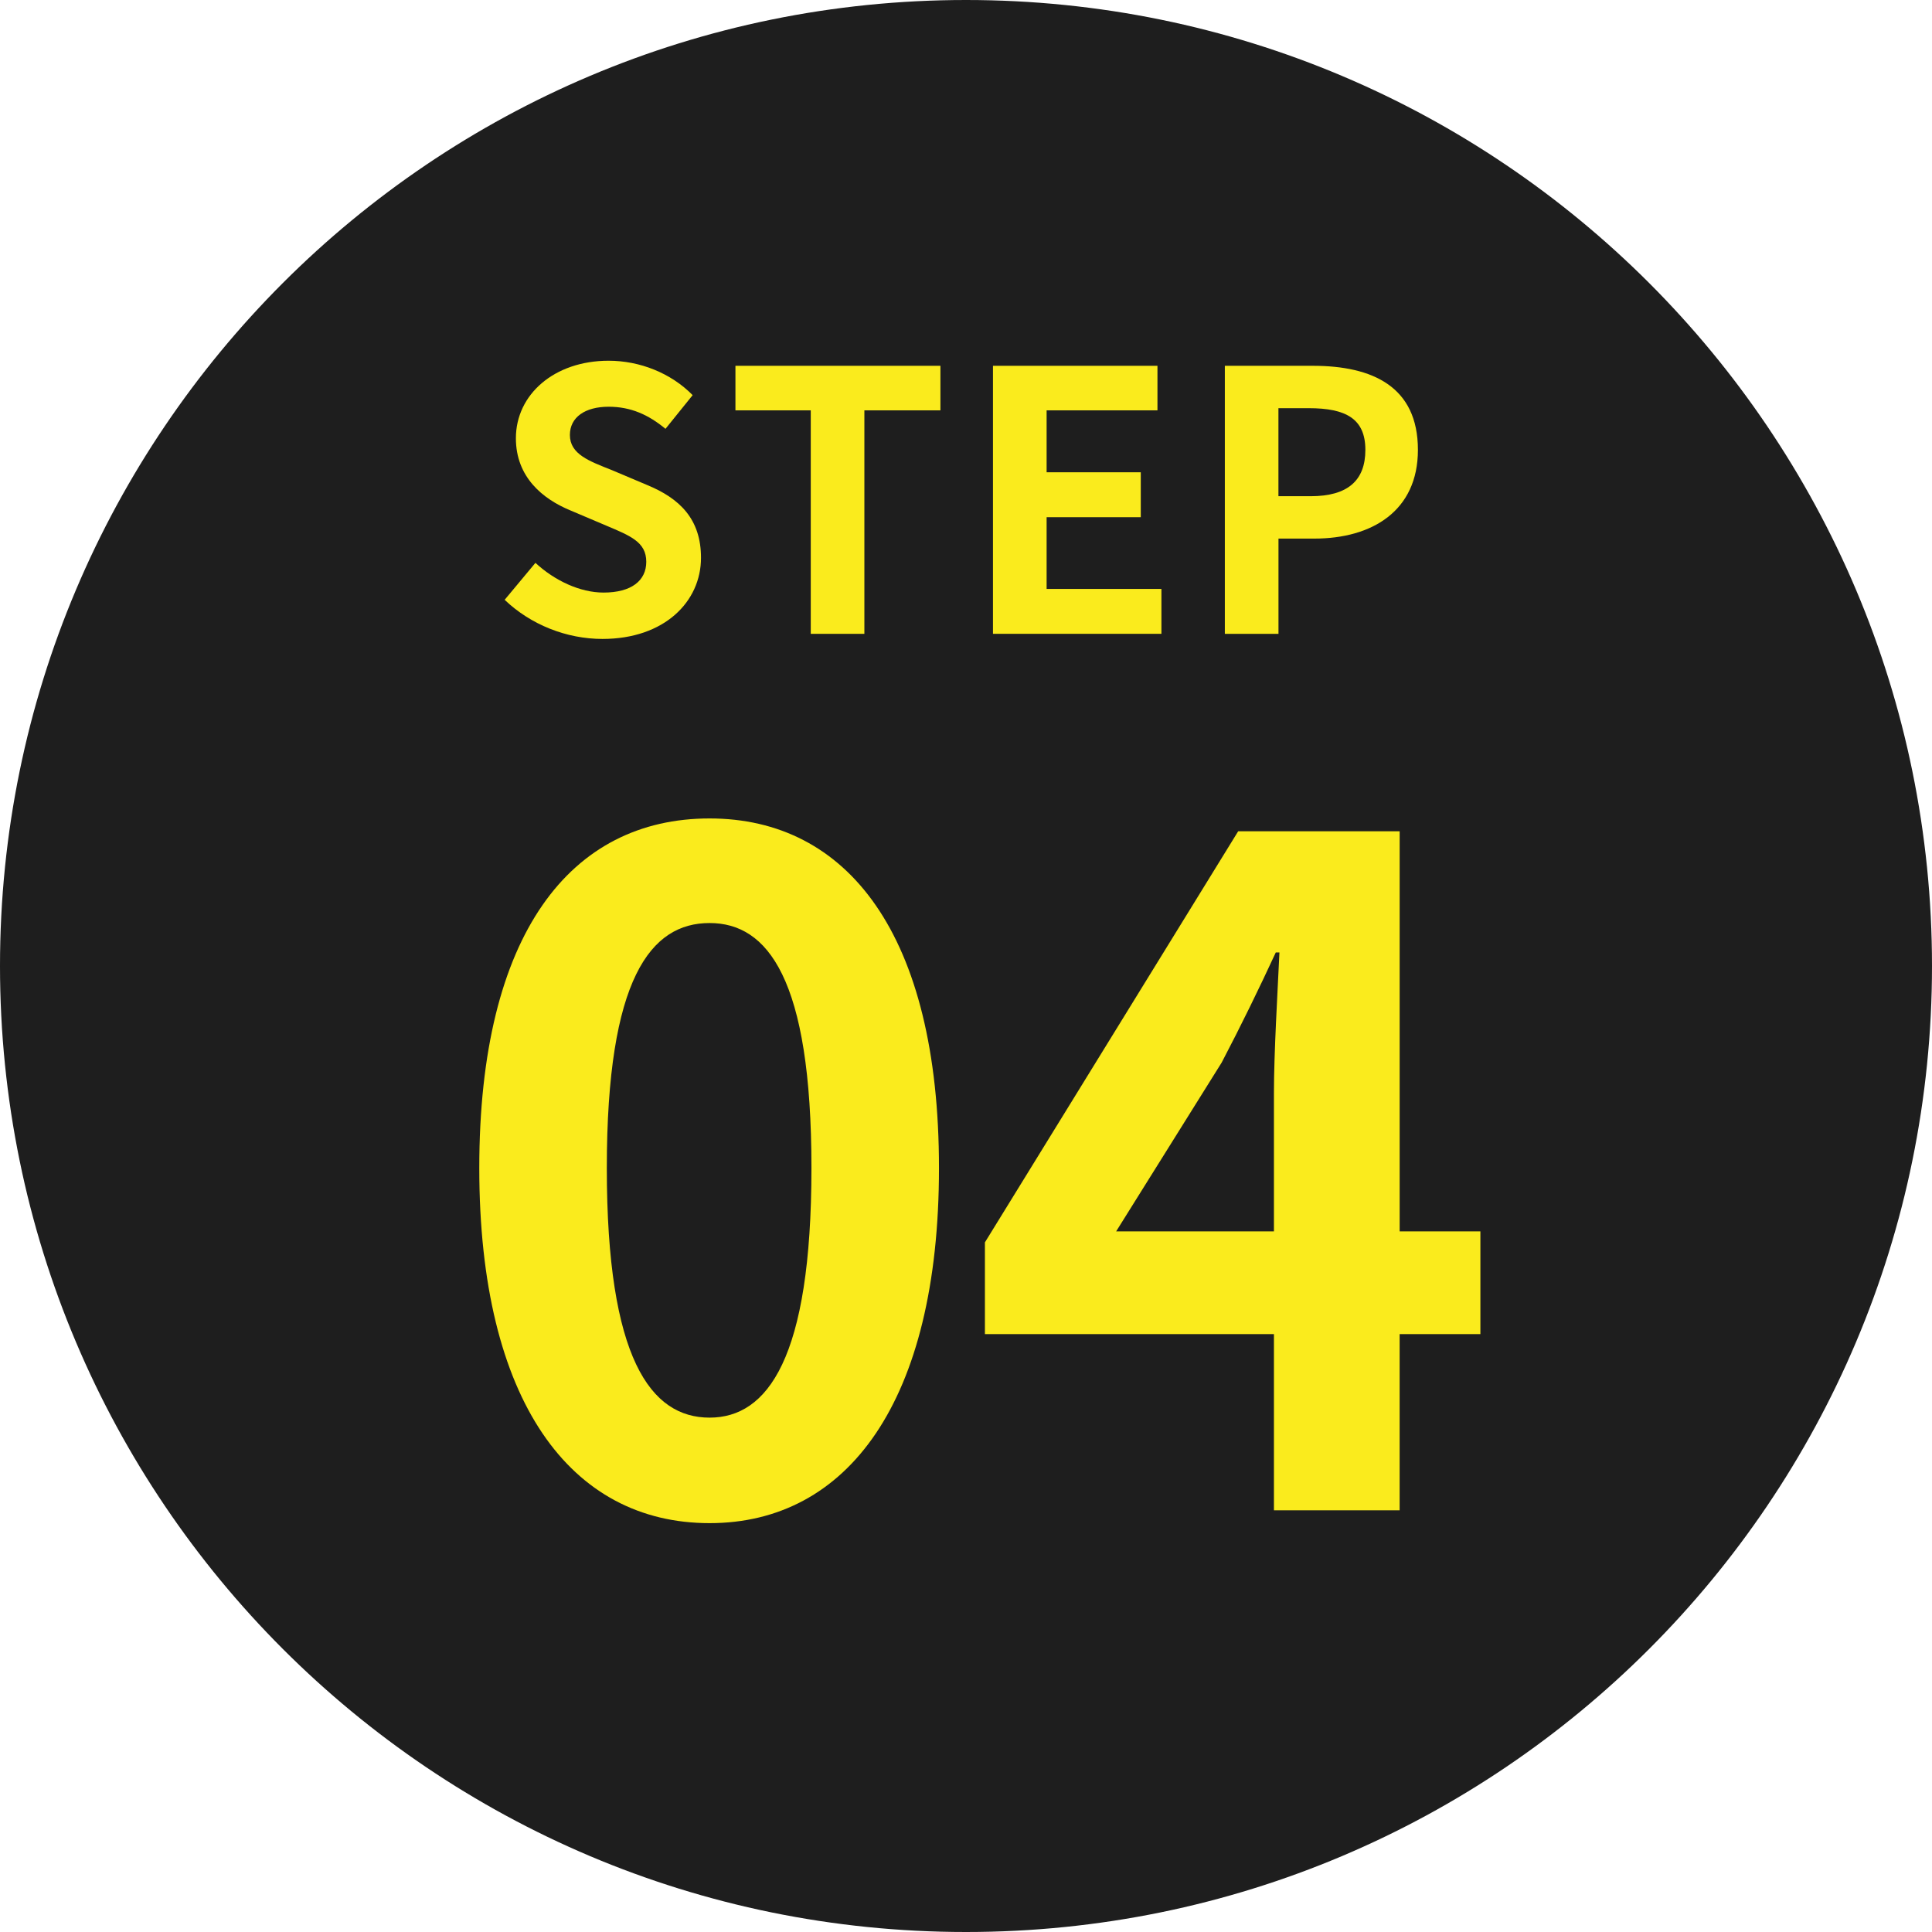
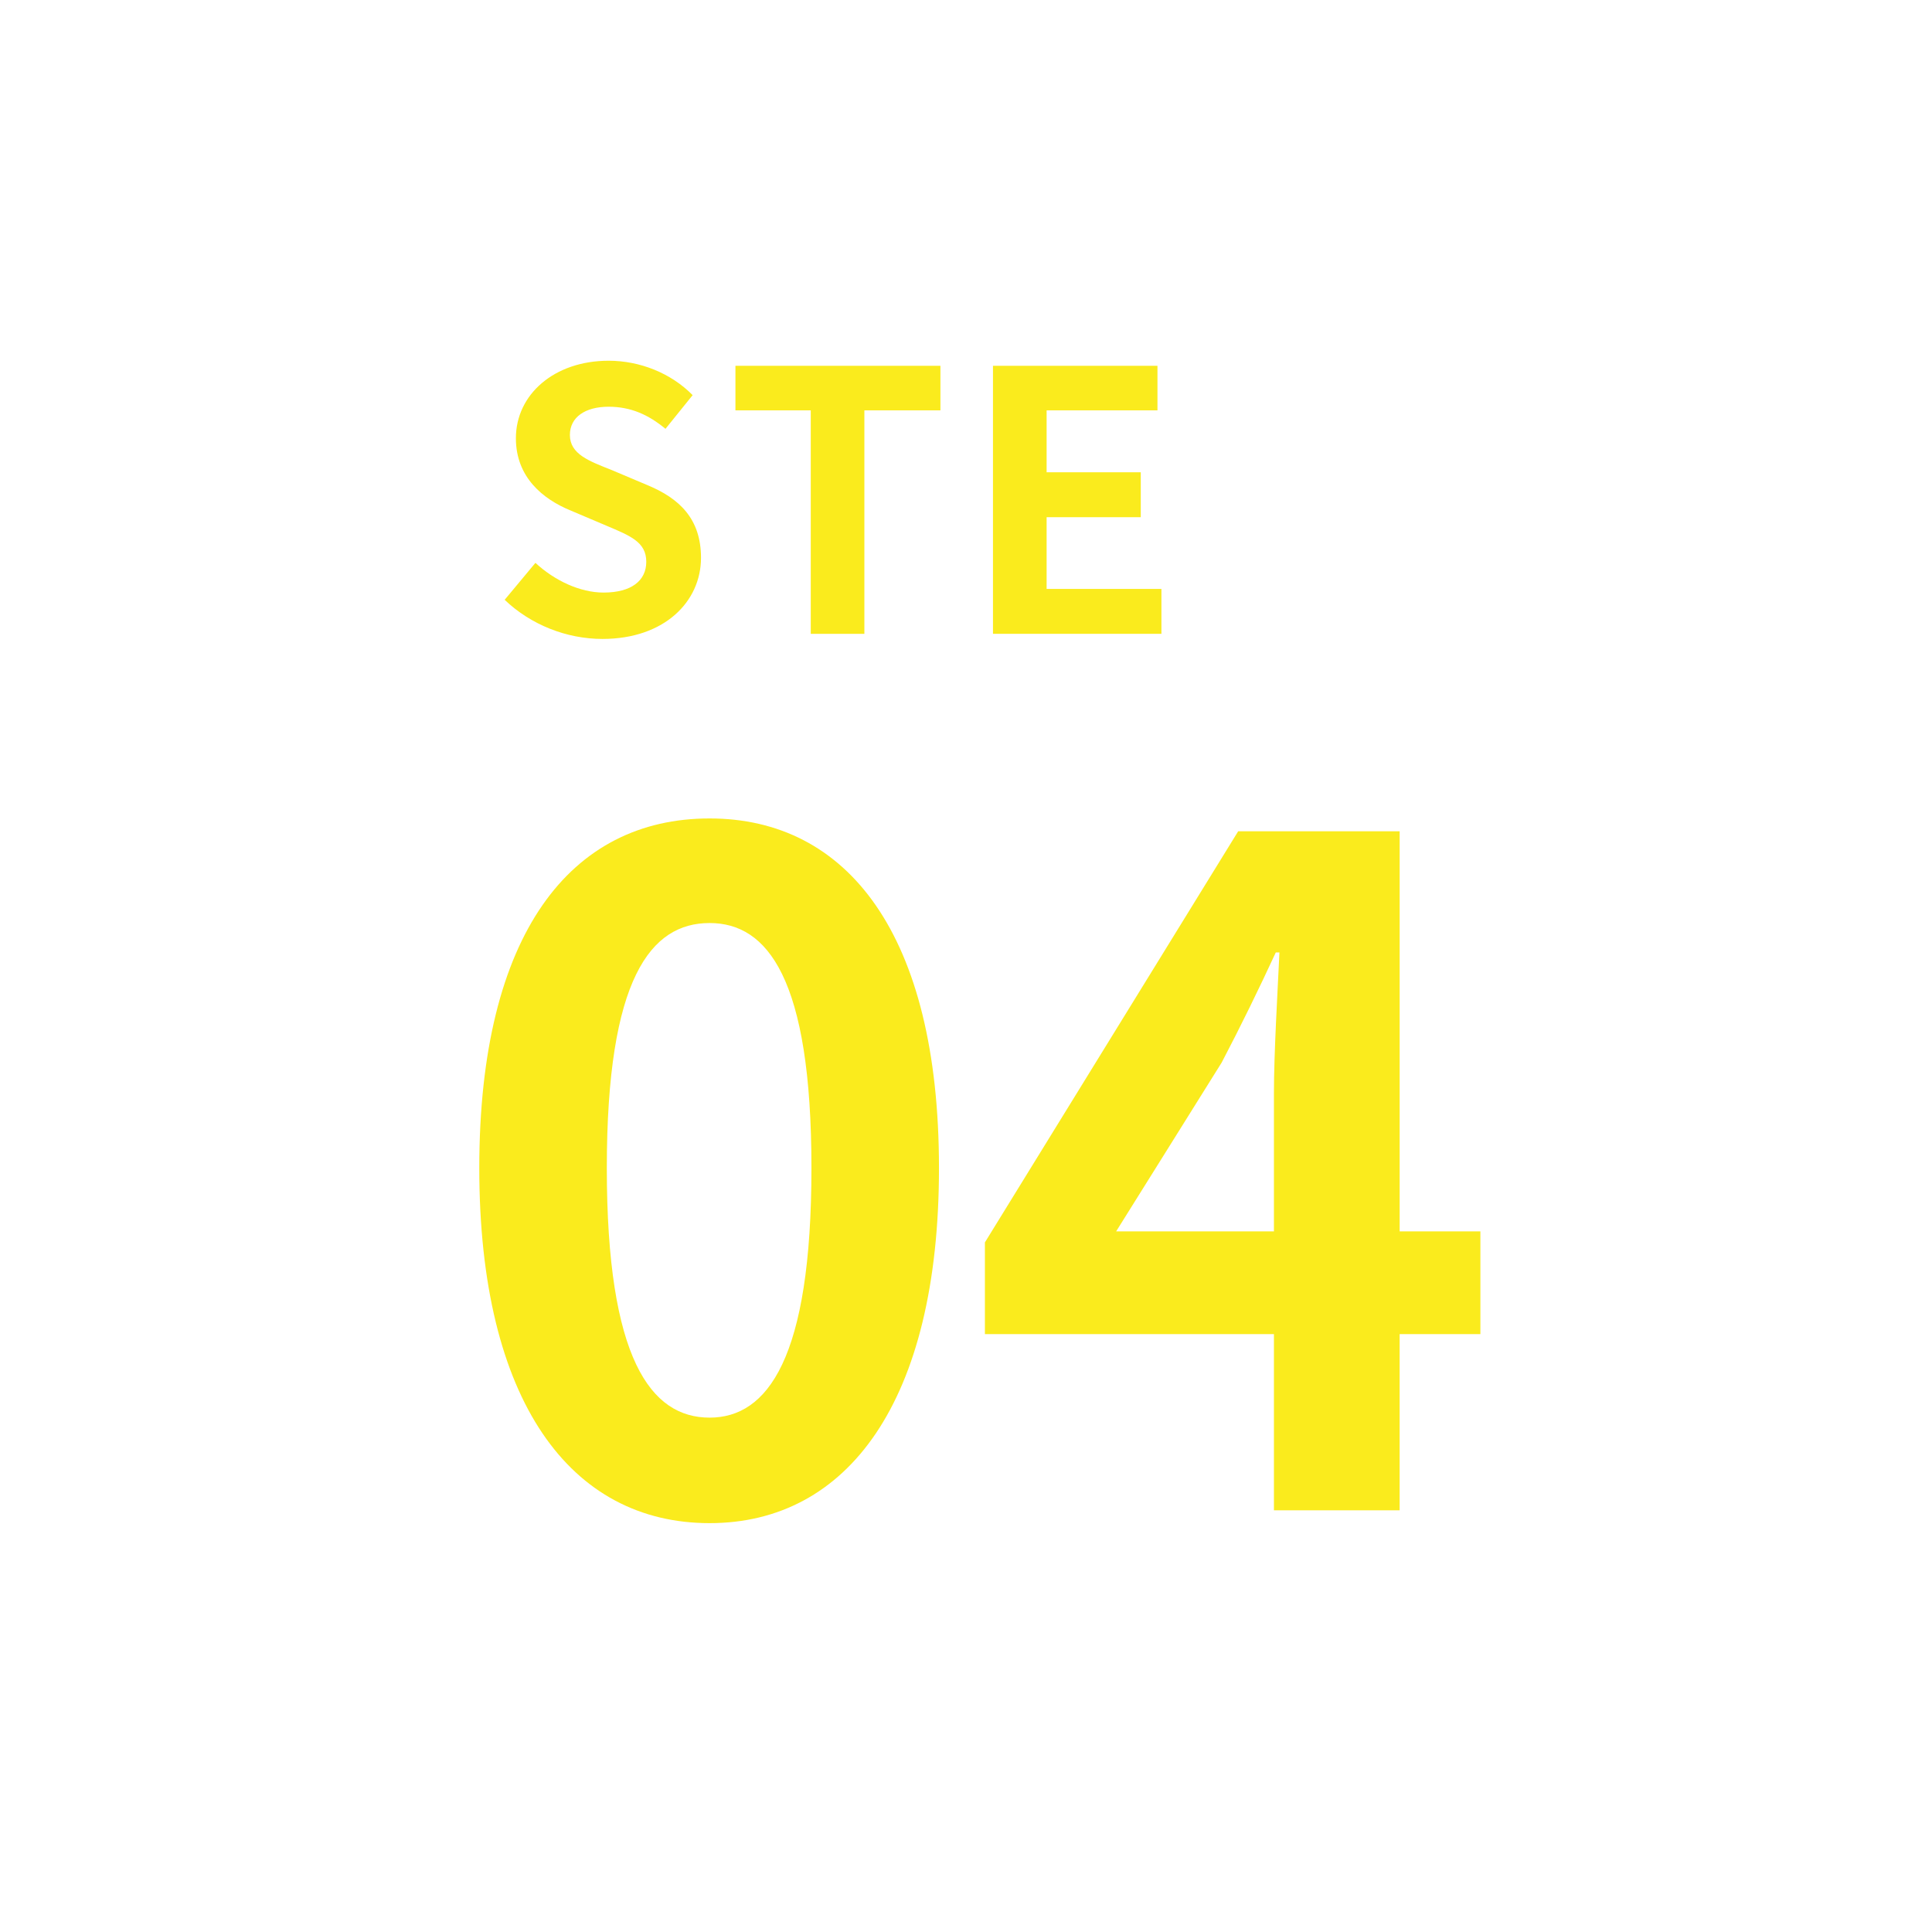
<svg xmlns="http://www.w3.org/2000/svg" version="1.1" id="レイヤー_1" x="0px" y="0px" width="80px" height="80px" viewBox="0 0 80 80" style="enable-background:new 0 0 80 80;" xml:space="preserve">
  <g>
-     <path style="fill:#1E1E1E;" d="M80,39.997C80,62.091,62.092,80,40,80S0,62.091,0,39.997C0,17.908,17.908,0,40,0   S80,17.908,80,39.997" />
    <g>
      <path style="fill:#FAEB1D;" d="M20.897,24.837l1.274-1.53c0.795,0.735,1.846,1.23,2.82,1.23c1.155,0,1.77-0.495,1.77-1.275    c0-0.825-0.674-1.08-1.664-1.5l-1.485-0.63c-1.125-0.465-2.25-1.365-2.25-2.985c0-1.815,1.591-3.21,3.84-3.21    c1.29,0,2.58,0.51,3.479,1.425l-1.125,1.395c-0.704-0.585-1.439-0.915-2.354-0.915c-0.975,0-1.604,0.435-1.604,1.17    c0,0.795,0.795,1.08,1.74,1.455l1.455,0.615c1.35,0.555,2.234,1.41,2.234,3.015c0,1.815-1.516,3.36-4.08,3.36    C23.463,26.457,21.978,25.871,20.897,24.837z" />
      <path style="fill:#FAEB1D;" d="M33.572,16.992h-3.119v-1.845h8.488v1.845h-3.149v9.254h-2.22V16.992z" />
      <path style="fill:#FAEB1D;" d="M41.117,15.147h6.811v1.845h-4.59v2.564h3.899v1.86h-3.899v2.97h4.754v1.859h-6.975V15.147z" />
-       <path style="fill:#FAEB1D;" d="M50.717,15.147h3.646c2.46,0,4.35,0.855,4.35,3.48c0,2.535-1.905,3.675-4.29,3.675h-1.484v3.944    h-2.221V15.147z M54.272,20.547c1.53,0,2.265-0.645,2.265-1.92c0-1.29-0.811-1.725-2.34-1.725h-1.26v3.645H54.272z" />
    </g>
    <g>
      <path style="fill:#FAEB1D;" d="M19.846,48.366c0-9.727,3.799-14.476,9.536-14.476c5.699,0,9.499,4.787,9.499,14.476    s-3.8,14.704-9.499,14.704C23.645,63.07,19.846,58.055,19.846,48.366z M33.6,48.366c0-7.865-1.824-10.145-4.218-10.145    c-2.432,0-4.255,2.279-4.255,10.145c0,7.903,1.823,10.335,4.255,10.335C31.775,58.701,33.6,56.27,33.6,48.366z" />
      <path style="fill:#FAEB1D;" d="M61.3,55.243h-3.344v7.295h-5.205v-7.295H40.783v-3.799L51.27,34.422h6.687v16.566H61.3V55.243z     M52.751,50.988v-5.737c0-1.634,0.151-4.18,0.228-5.813h-0.151c-0.685,1.481-1.444,3.04-2.241,4.56l-4.37,6.991H52.751z" />
    </g>
  </g>
</svg>